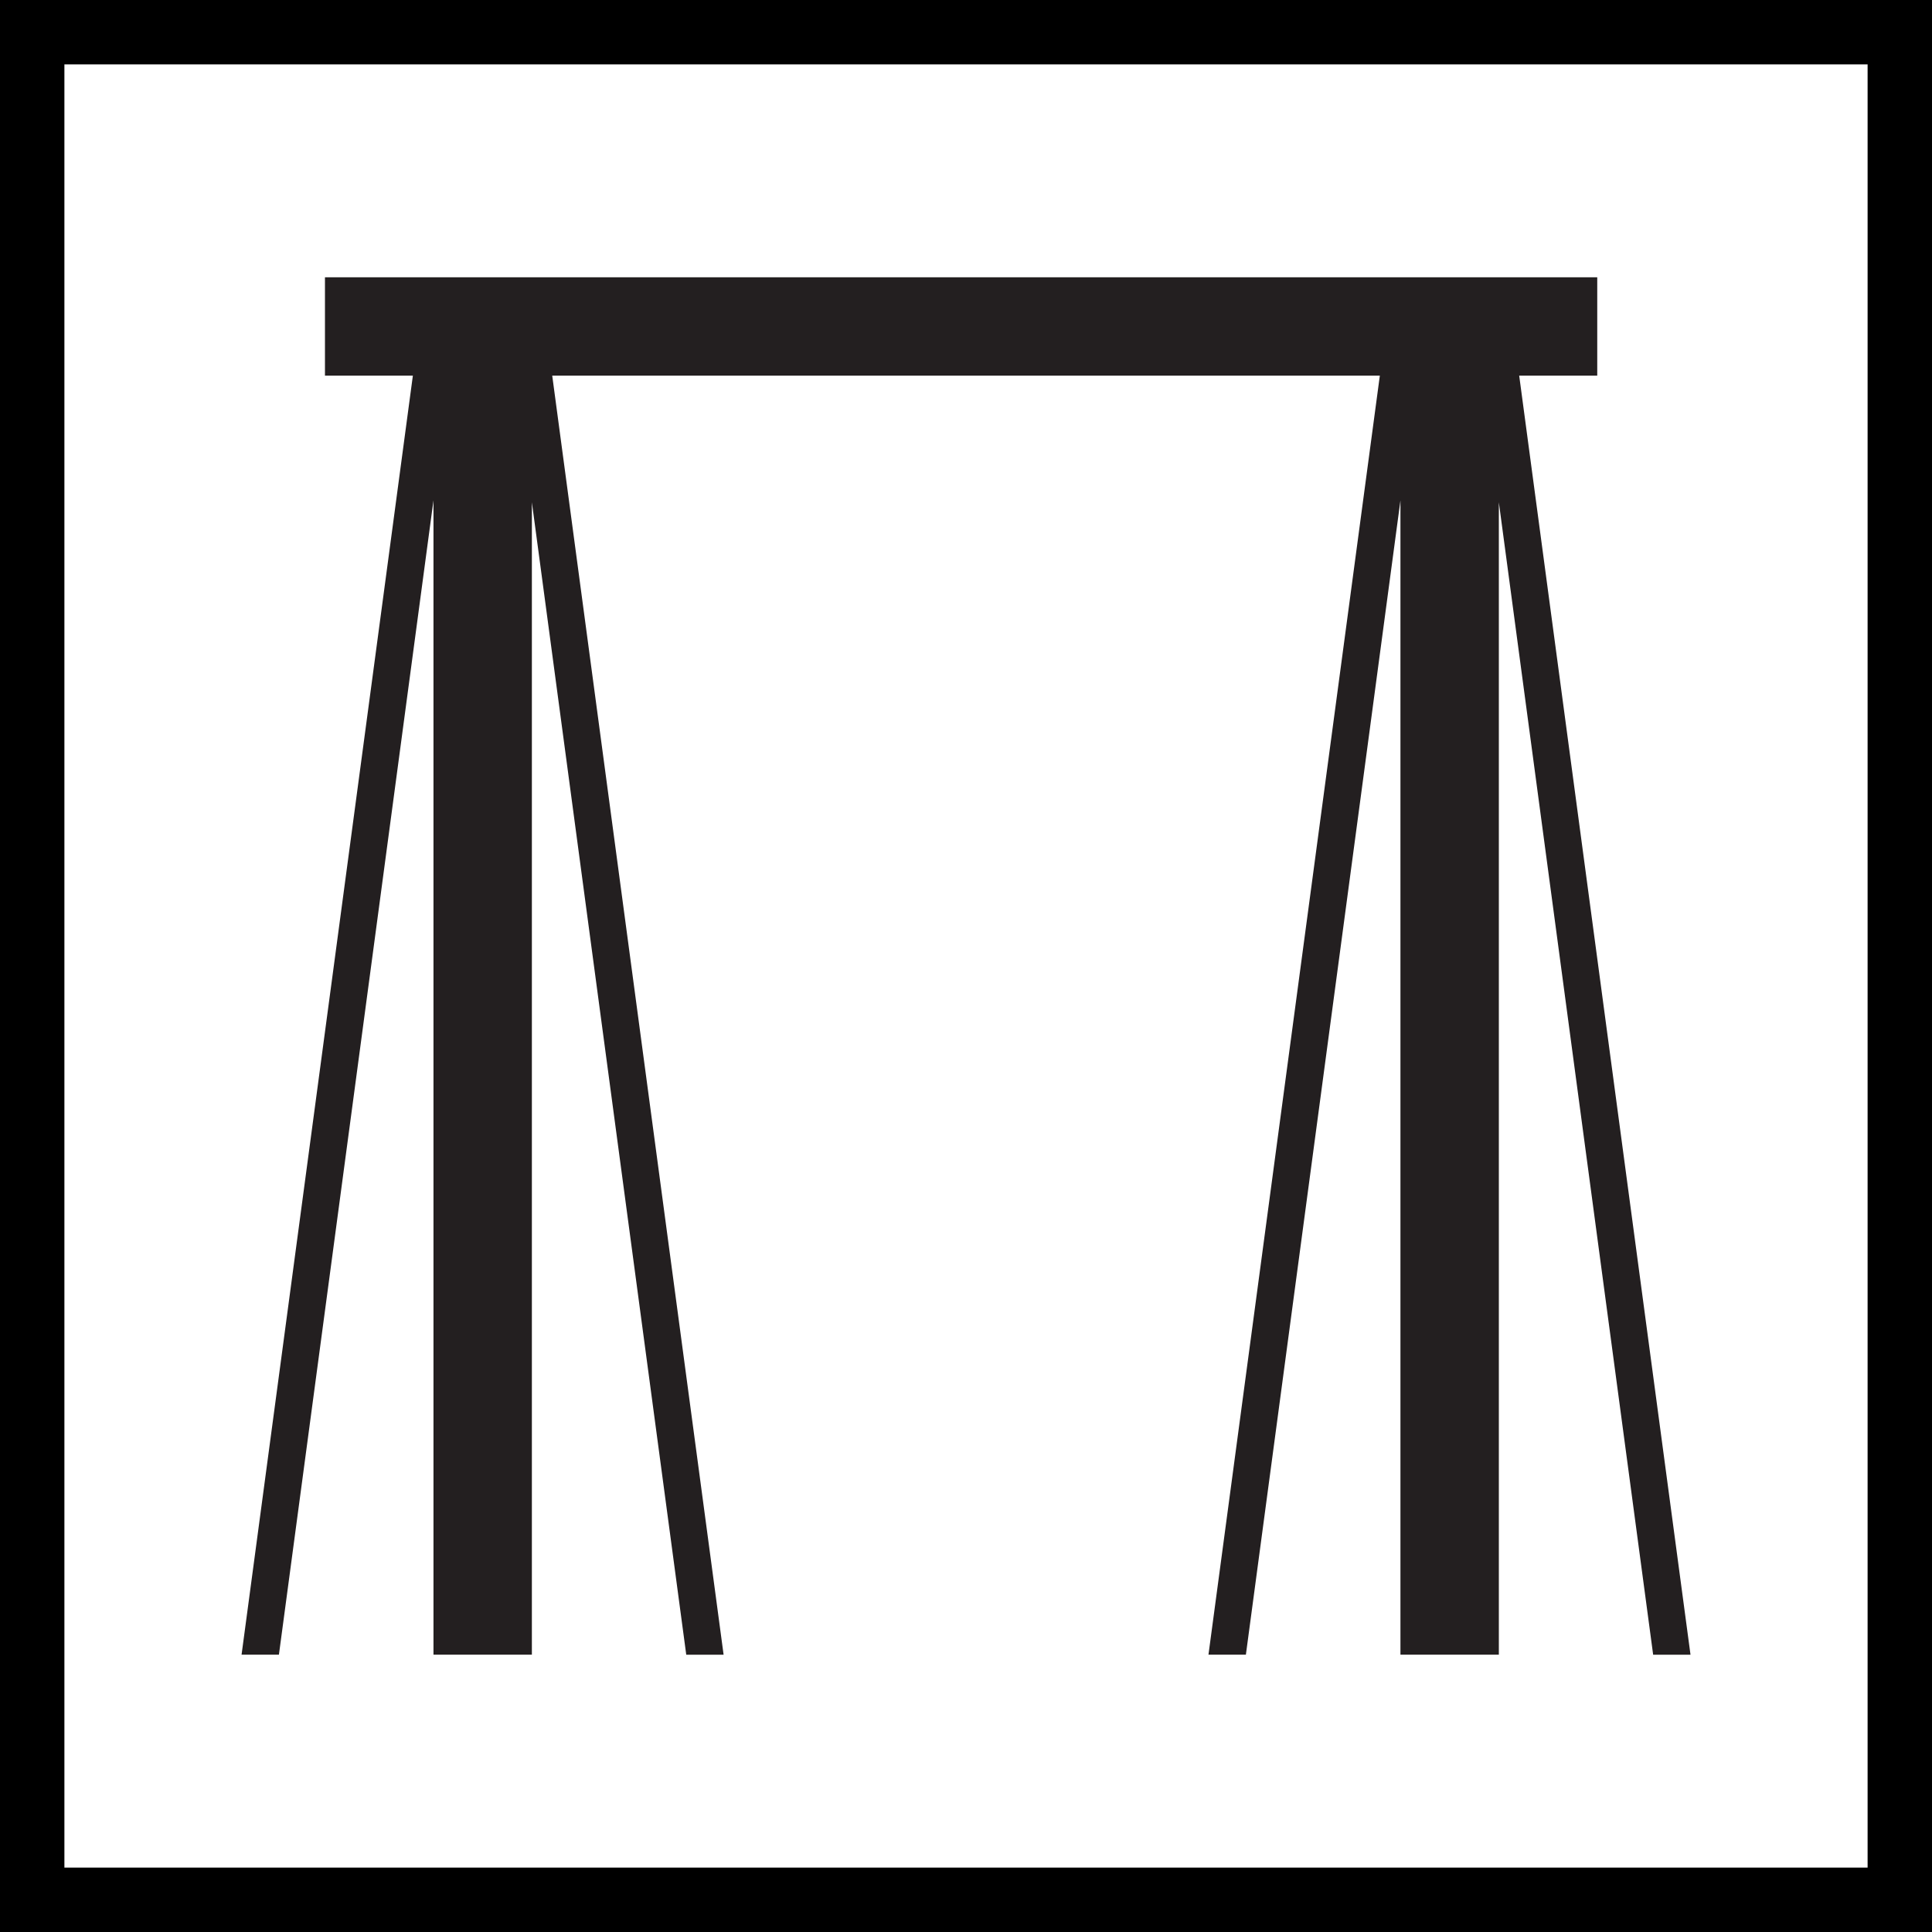
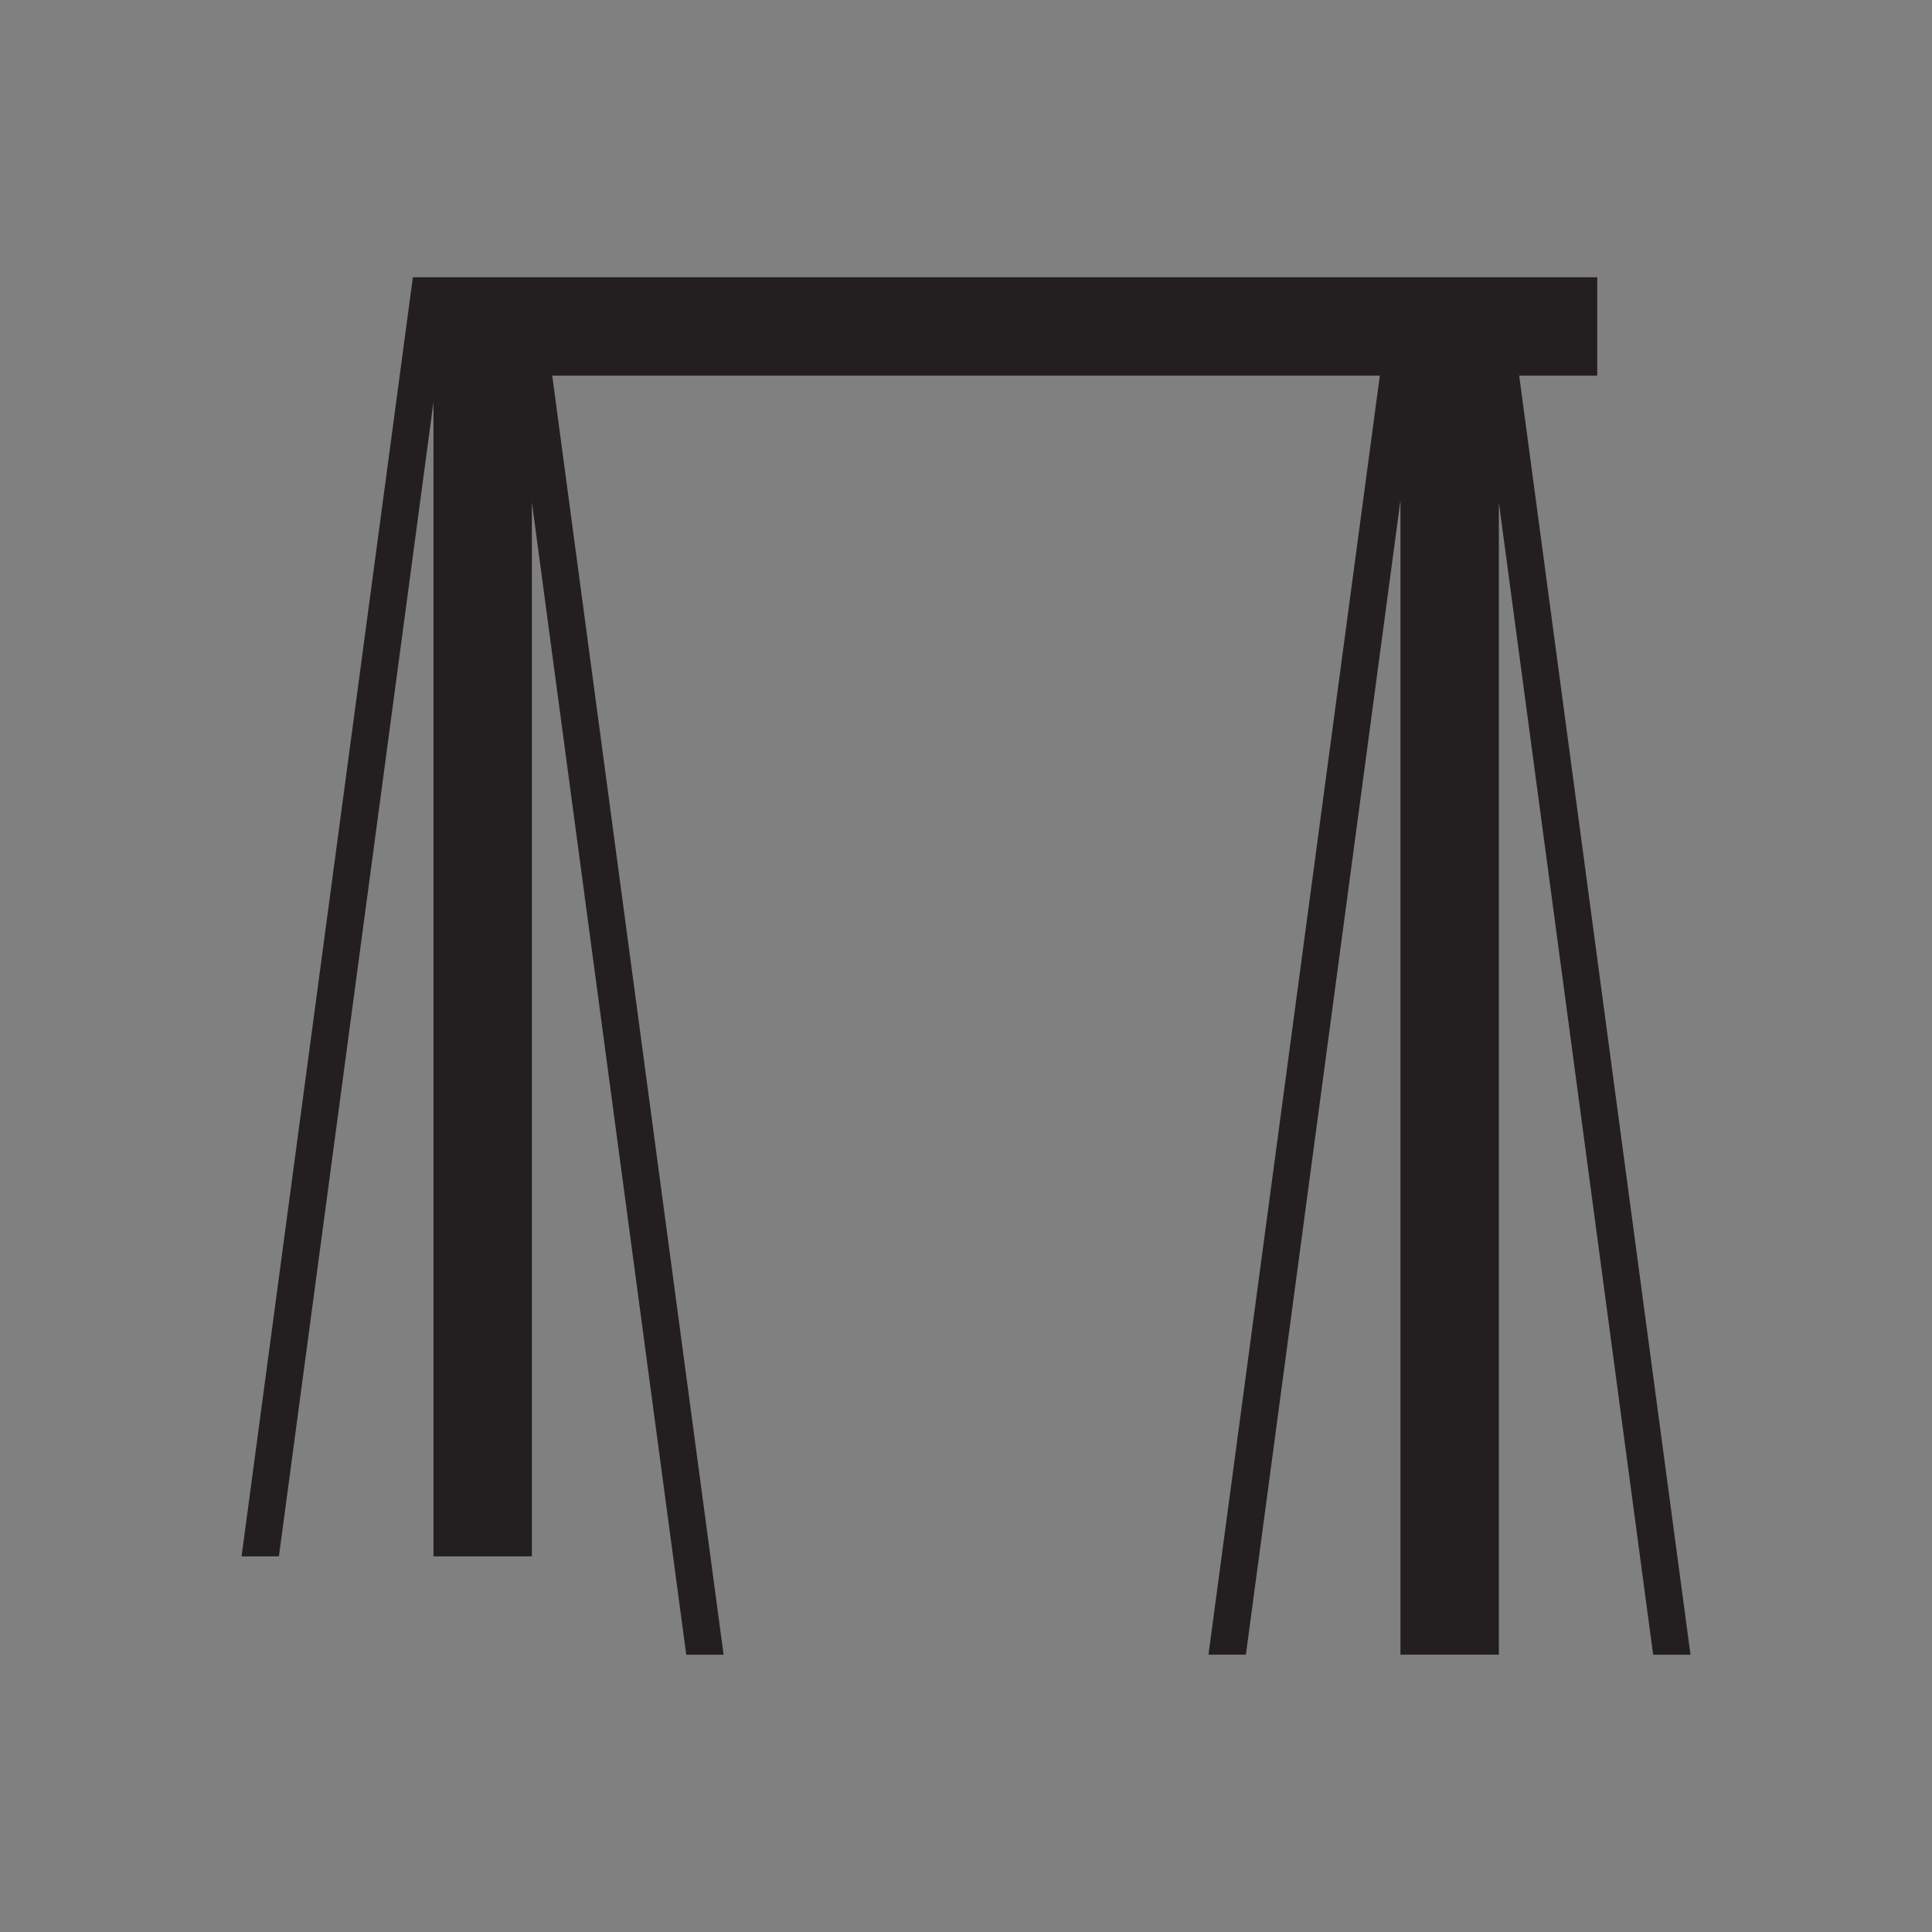
<svg xmlns="http://www.w3.org/2000/svg" xml:space="preserve" width="30" height="30">
  <rect width="100%" height="100%" fill="#808080" stroke="none" />
-   <path fill="#FFF" stroke="#000" d="M.5.5h29v29H.5z" />
-   <path fill="#231F20" d="M26.25 25.694 23.59 5.833h1.212V4.306H5.046v1.527h1.365l-2.66 19.861h.58l2.4-17.924v17.924h1.528V7.8l2.397 17.894h.58L8.575 5.833h12.851l-2.661 19.861h.581l2.4-17.924v17.924h1.528V7.8l2.396 17.894z" />
+   <path fill="#231F20" d="M26.25 25.694 23.59 5.833h1.212V4.306H5.046h1.365l-2.66 19.861h.58l2.4-17.924v17.924h1.528V7.8l2.397 17.894h.58L8.575 5.833h12.851l-2.661 19.861h.581l2.4-17.924v17.924h1.528V7.8l2.396 17.894z" />
</svg>